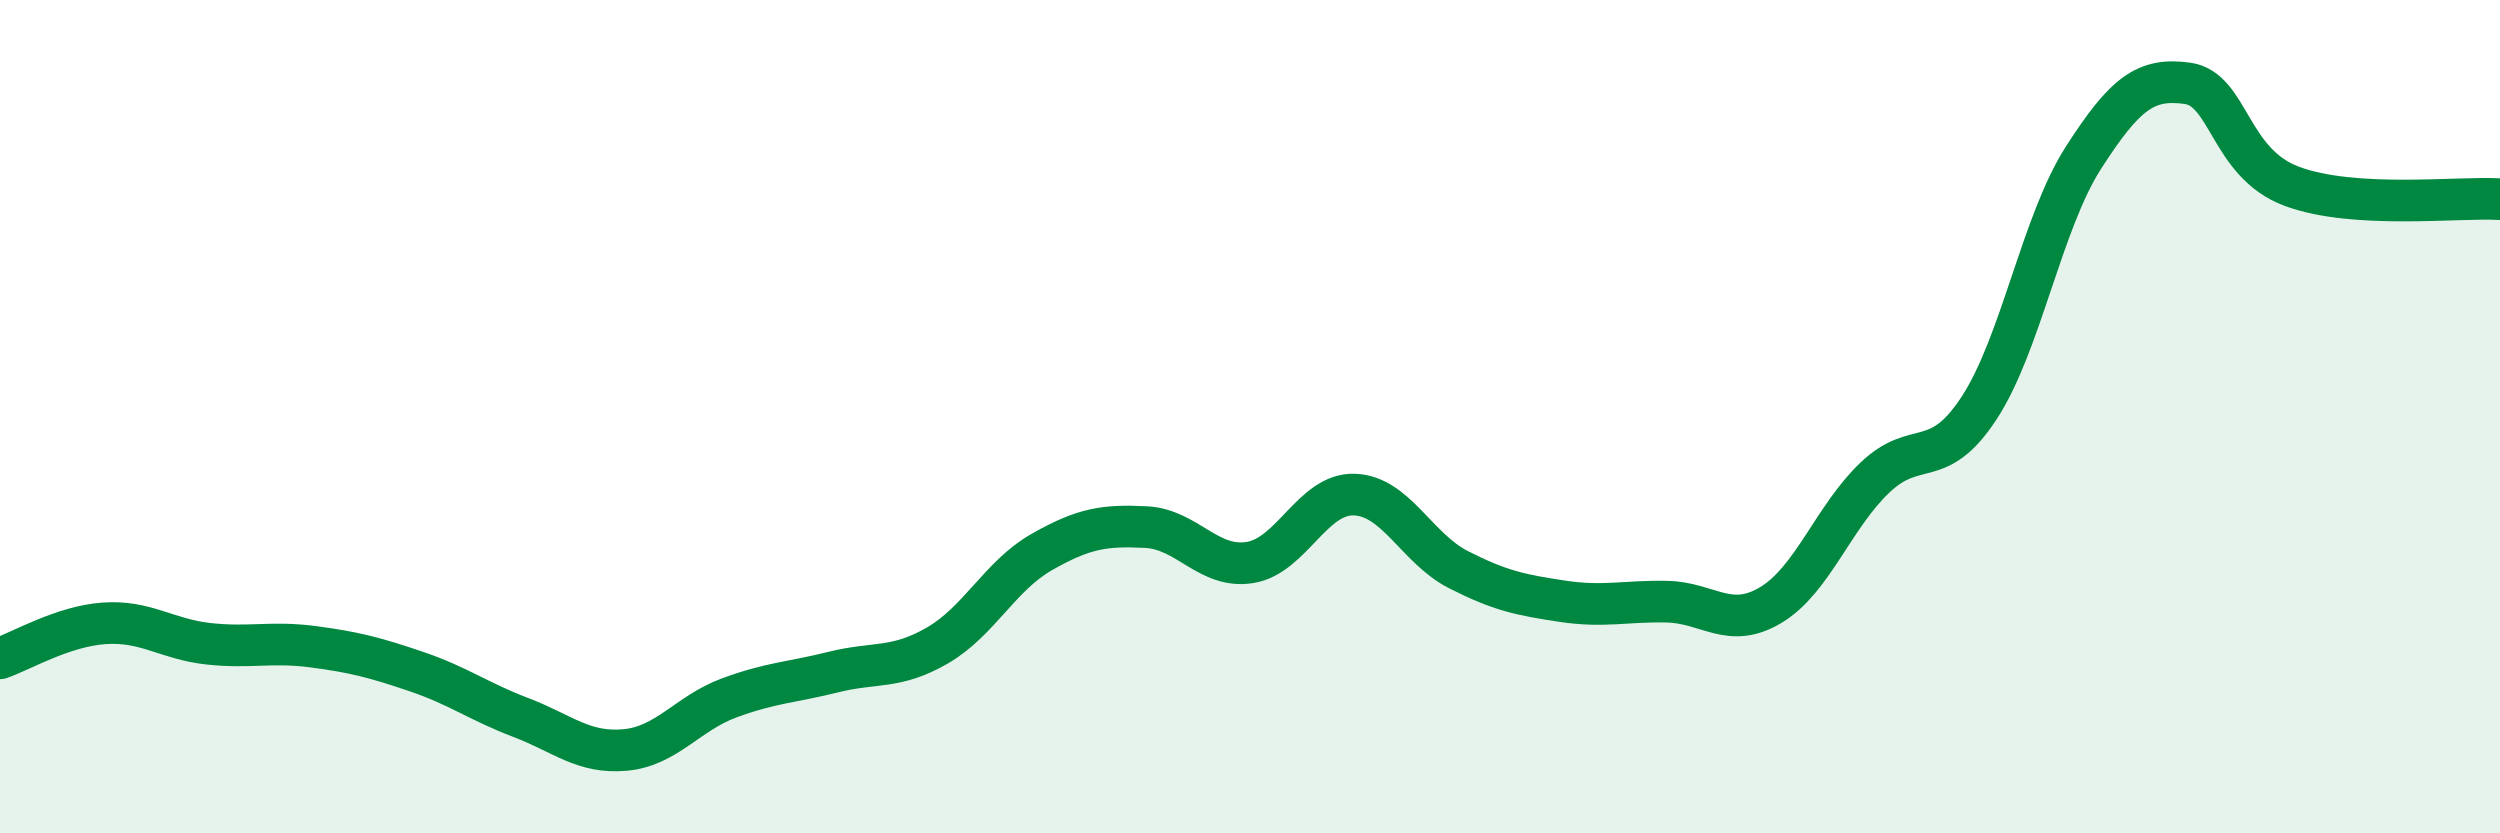
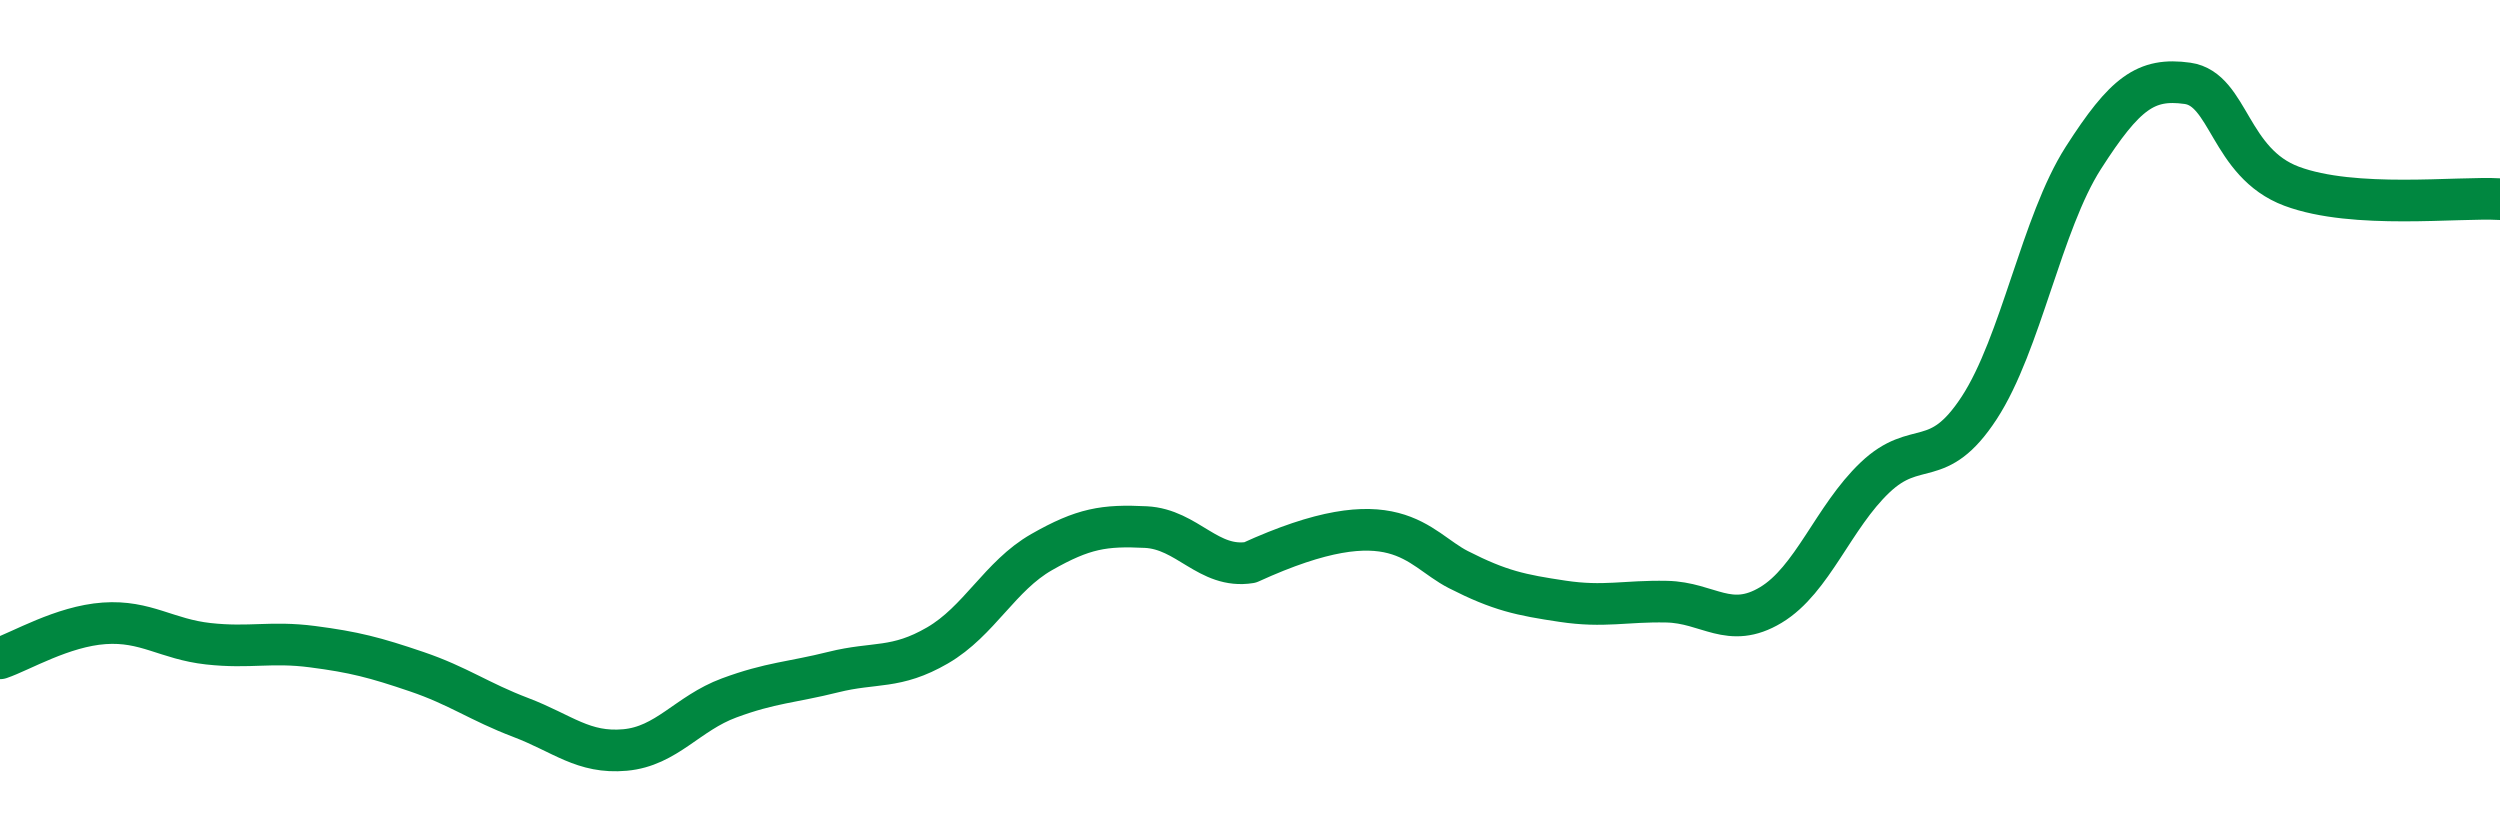
<svg xmlns="http://www.w3.org/2000/svg" width="60" height="20" viewBox="0 0 60 20">
-   <path d="M 0,15.8 C 0.5,15.63 1.5,15.03 2.5,14.96 C 3.5,14.89 4,15.34 5,15.45 C 6,15.56 6.5,15.39 7.5,15.52 C 8.5,15.65 9,15.78 10,16.12 C 11,16.46 11.5,16.84 12.5,17.22 C 13.5,17.6 14,18.09 15,18 C 16,17.91 16.5,17.12 17.5,16.75 C 18.5,16.38 19,16.38 20,16.13 C 21,15.88 21.5,16.07 22.5,15.49 C 23.5,14.91 24,13.82 25,13.25 C 26,12.68 26.5,12.6 27.5,12.65 C 28.5,12.7 29,13.66 30,13.5 C 31,13.34 31.5,11.84 32.5,11.87 C 33.5,11.9 34,13.16 35,13.67 C 36,14.18 36.5,14.28 37.5,14.43 C 38.5,14.58 39,14.42 40,14.44 C 41,14.46 41.5,15.12 42.5,14.52 C 43.5,13.92 44,12.41 45,11.46 C 46,10.51 46.5,11.32 47.5,9.79 C 48.5,8.26 49,5.35 50,3.79 C 51,2.23 51.5,1.86 52.5,2 C 53.5,2.14 53.5,3.91 55,4.47 C 56.5,5.03 59,4.72 60,4.78L60 20L0 20Z" fill="#008740" opacity="0.1" stroke-linecap="round" stroke-linejoin="round" />
-   <path d="M 0,15.8 C 0.5,15.63 1.5,15.03 2.5,14.96 C 3.5,14.89 4,15.34 5,15.45 C 6,15.56 6.5,15.39 7.5,15.52 C 8.5,15.65 9,15.78 10,16.12 C 11,16.46 11.5,16.84 12.5,17.22 C 13.5,17.6 14,18.09 15,18 C 16,17.91 16.5,17.12 17.5,16.75 C 18.5,16.38 19,16.38 20,16.13 C 21,15.88 21.5,16.07 22.5,15.49 C 23.5,14.91 24,13.82 25,13.25 C 26,12.68 26.5,12.6 27.5,12.65 C 28.5,12.7 29,13.66 30,13.5 C 31,13.34 31.5,11.84 32.5,11.87 C 33.5,11.9 34,13.16 35,13.67 C 36,14.18 36.5,14.28 37.5,14.43 C 38.5,14.58 39,14.42 40,14.44 C 41,14.46 41.5,15.12 42.5,14.52 C 43.5,13.92 44,12.41 45,11.46 C 46,10.51 46.5,11.32 47.5,9.79 C 48.5,8.26 49,5.35 50,3.79 C 51,2.23 51.5,1.86 52.5,2 C 53.5,2.14 53.5,3.91 55,4.47 C 56.5,5.03 59,4.72 60,4.78" stroke="#008740" stroke-width="1" fill="none" stroke-linecap="round" stroke-linejoin="round" />
+   <path d="M 0,15.8 C 0.5,15.63 1.5,15.03 2.5,14.96 C 3.5,14.89 4,15.34 5,15.45 C 6,15.56 6.5,15.39 7.5,15.52 C 8.5,15.65 9,15.78 10,16.12 C 11,16.46 11.5,16.84 12.5,17.22 C 13.5,17.6 14,18.09 15,18 C 16,17.91 16.5,17.12 17.5,16.75 C 18.5,16.38 19,16.38 20,16.13 C 21,15.88 21.5,16.07 22.5,15.49 C 23.5,14.91 24,13.82 25,13.25 C 26,12.68 26.5,12.6 27.5,12.65 C 28.5,12.7 29,13.66 30,13.5 C 33.5,11.9 34,13.16 35,13.67 C 36,14.18 36.5,14.28 37.5,14.43 C 38.5,14.58 39,14.42 40,14.44 C 41,14.46 41.5,15.12 42.5,14.52 C 43.5,13.92 44,12.41 45,11.46 C 46,10.51 46.5,11.32 47.5,9.79 C 48.5,8.26 49,5.35 50,3.79 C 51,2.23 51.5,1.86 52.5,2 C 53.5,2.14 53.5,3.91 55,4.47 C 56.5,5.03 59,4.72 60,4.78" stroke="#008740" stroke-width="1" fill="none" stroke-linecap="round" stroke-linejoin="round" />
</svg>